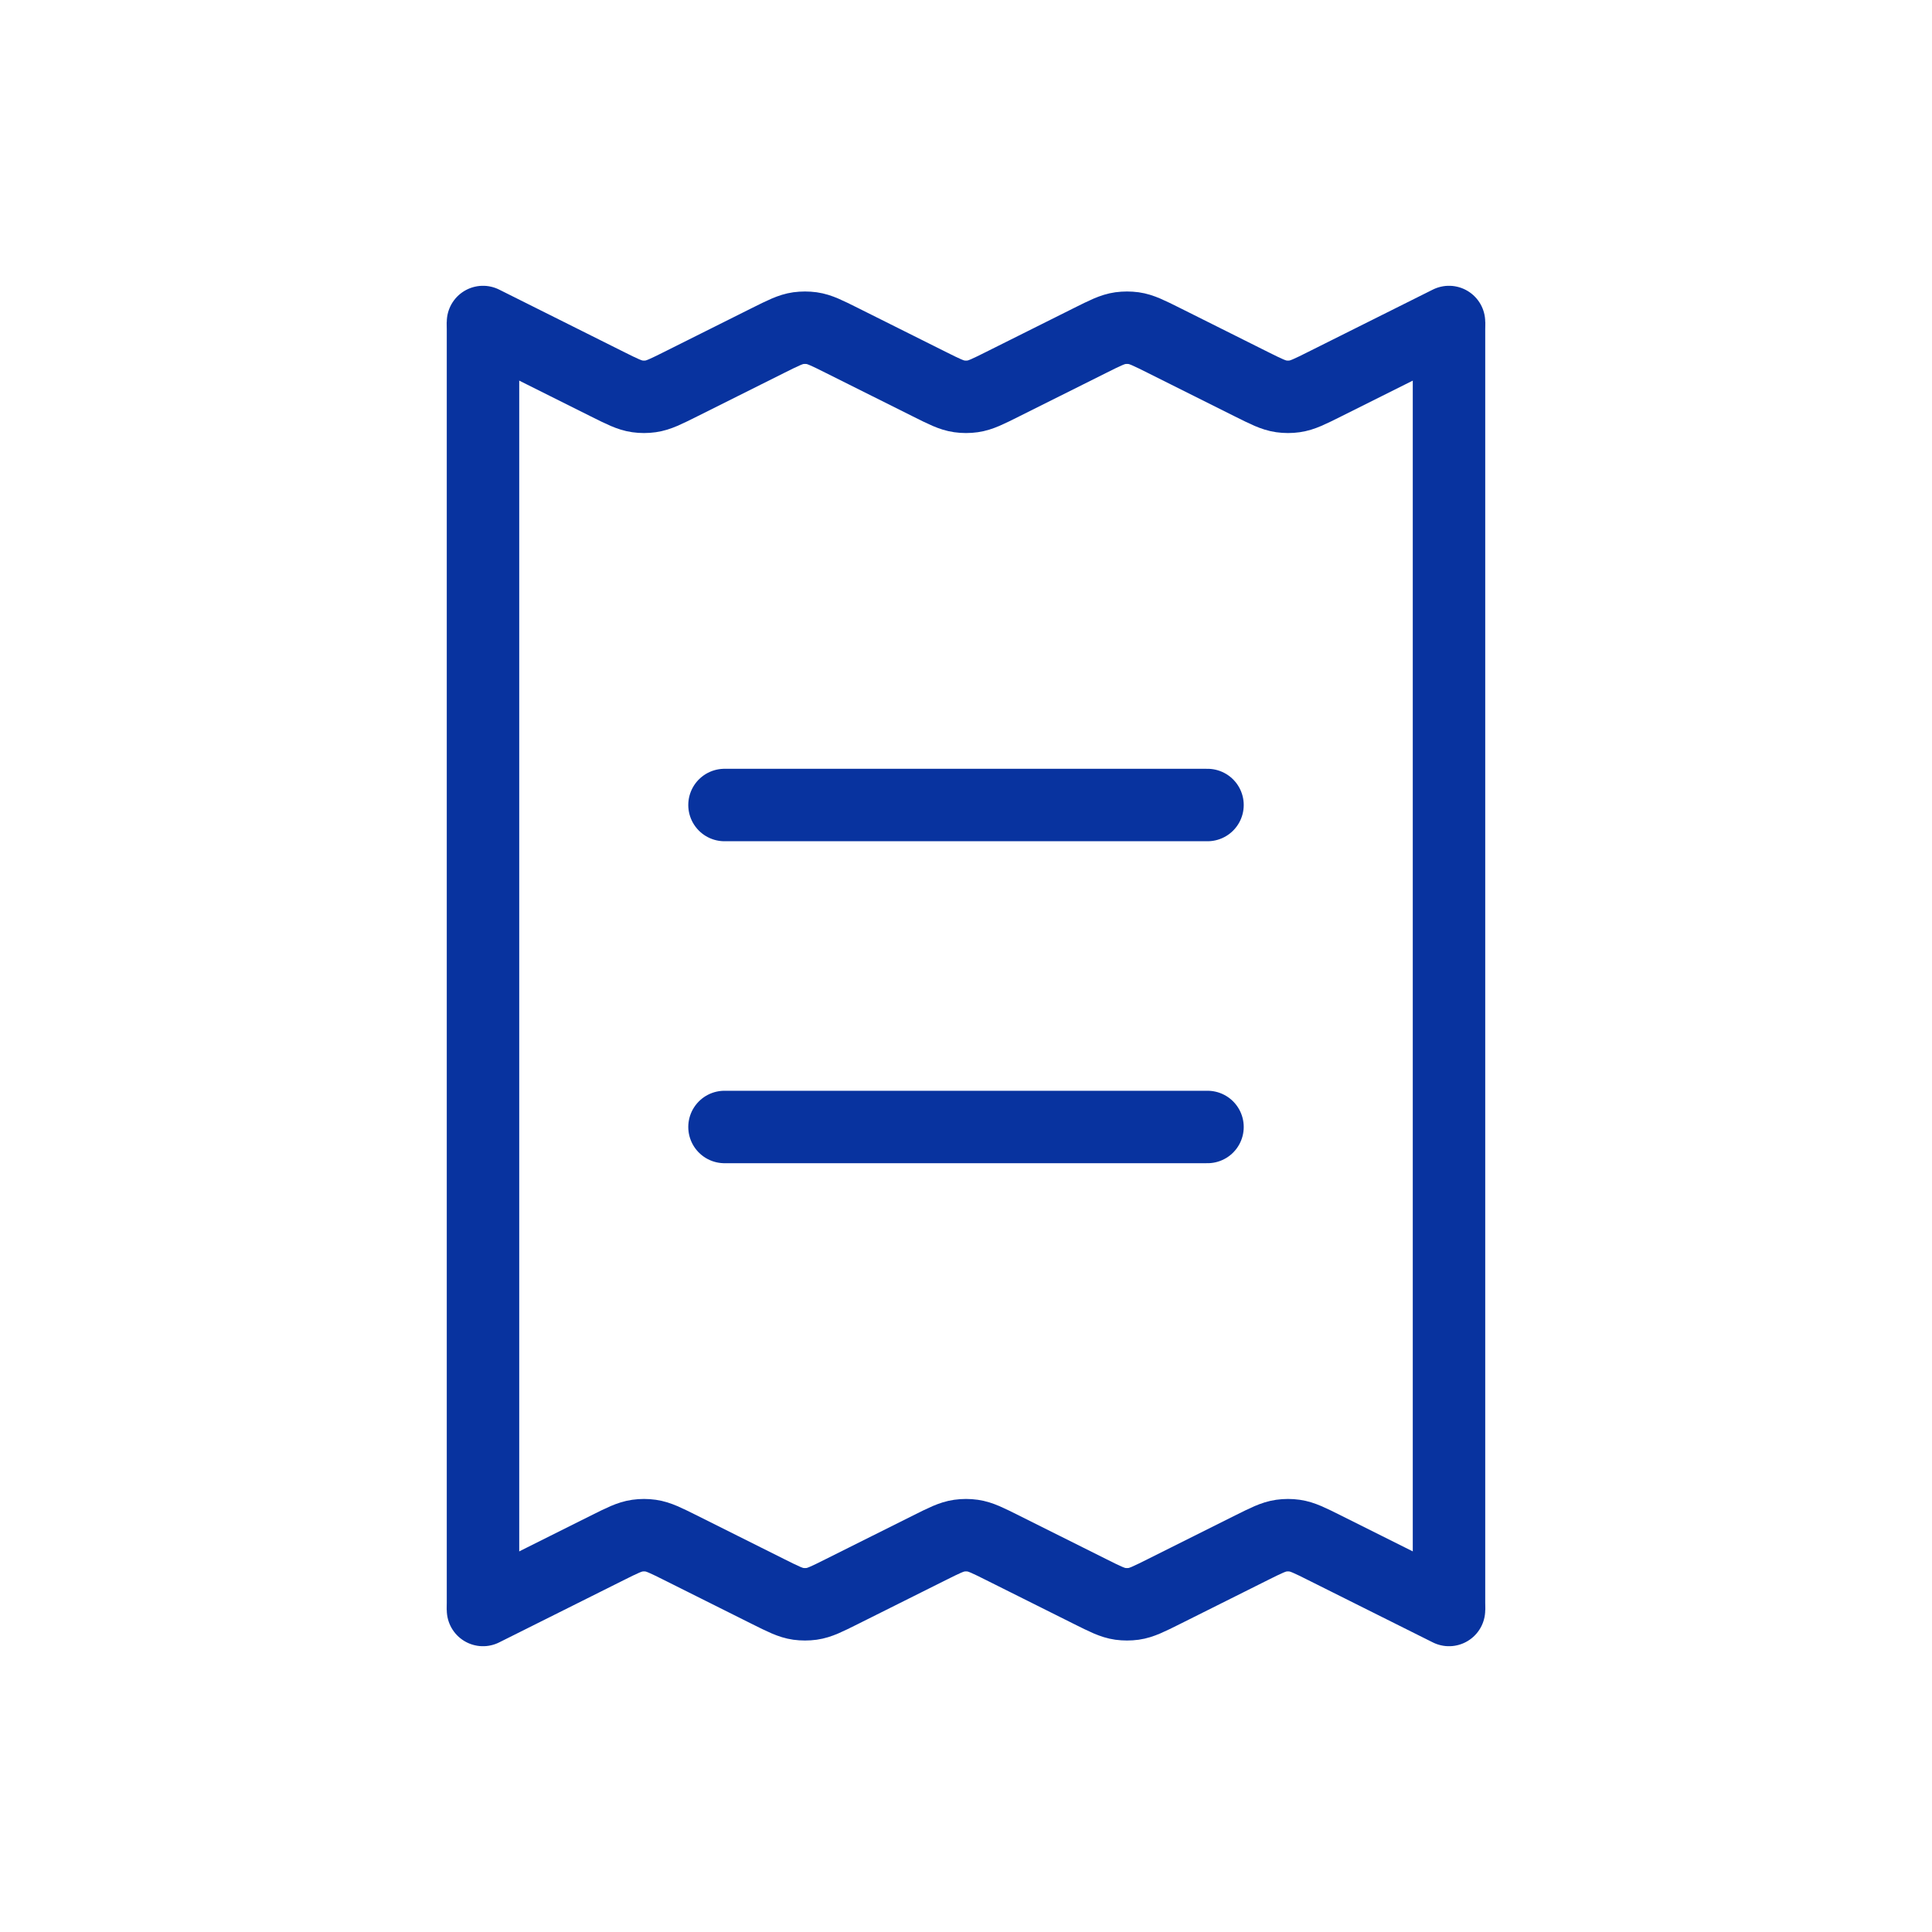
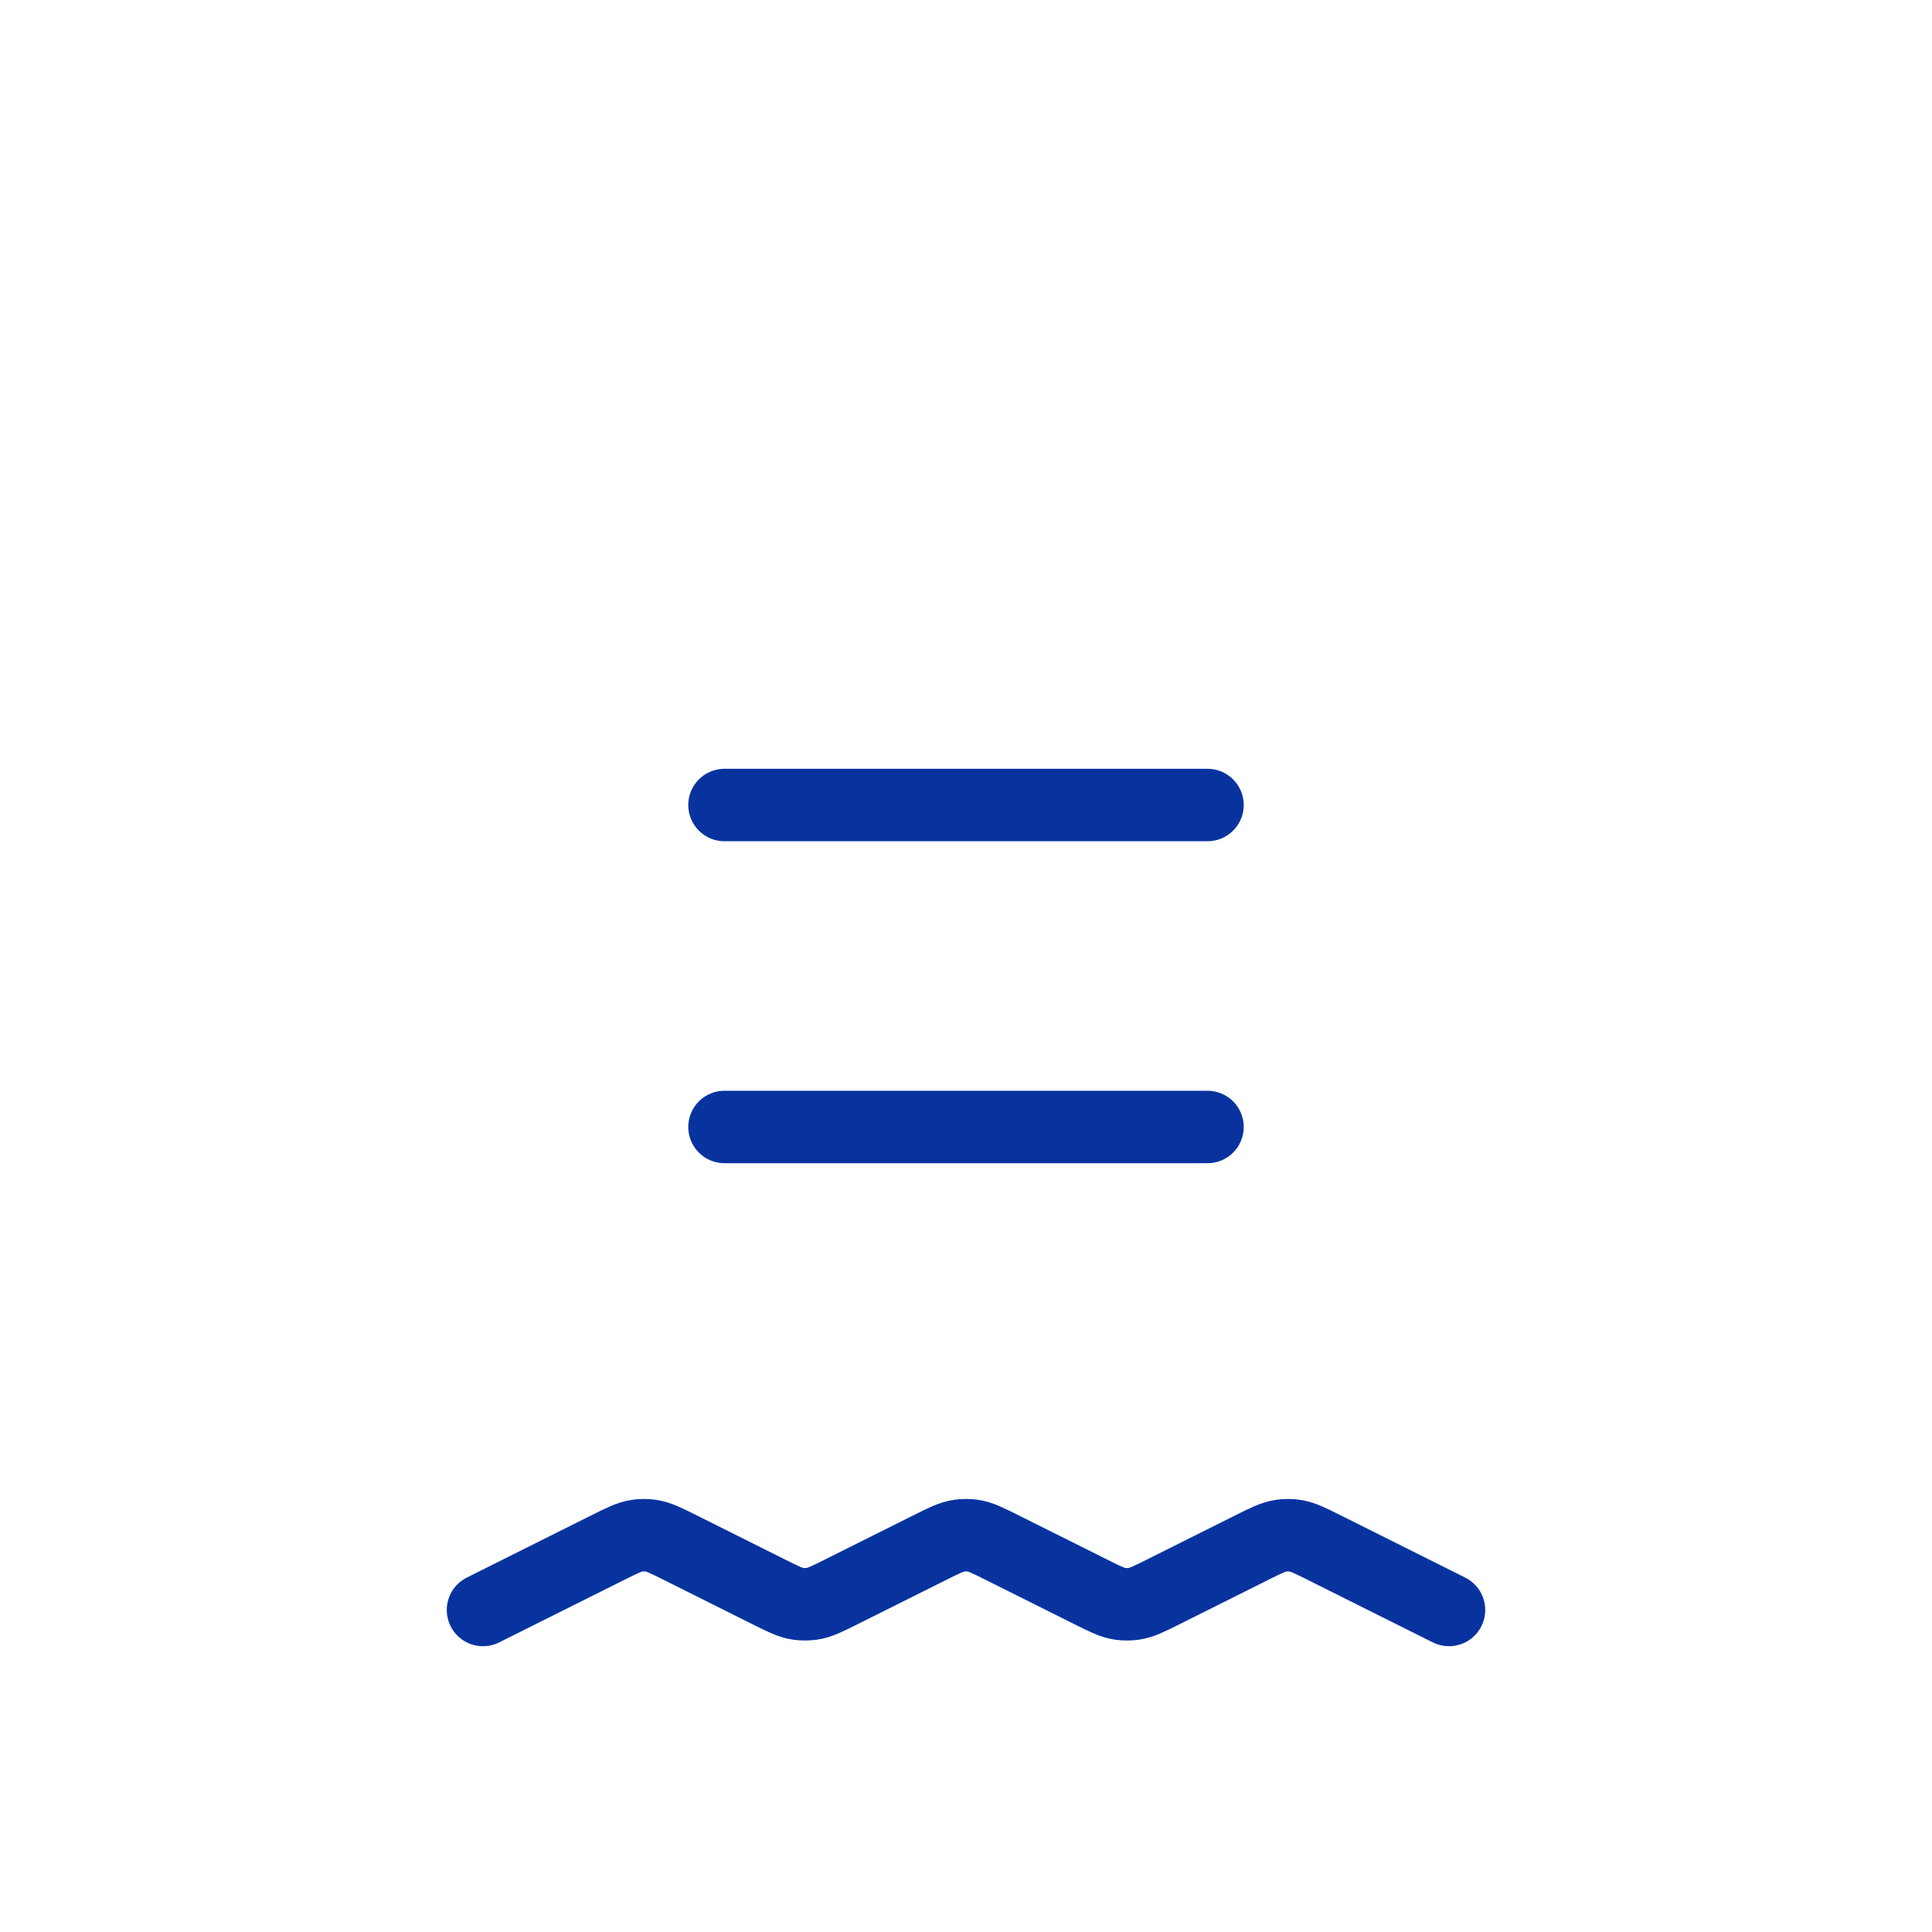
<svg xmlns="http://www.w3.org/2000/svg" width="40" height="40" viewBox="0 0 40 40" fill="none">
  <rect width="40" height="40" fill="white" />
-   <path d="M10 33.333L10 6.667M30 33.333L30 6.667" stroke="#08339F" stroke-width="1.5" />
  <path d="M30 33.333L27.427 32.047C27.121 31.894 26.967 31.817 26.805 31.794C26.713 31.781 26.62 31.781 26.528 31.794C26.366 31.817 26.213 31.894 25.906 32.047L24.094 32.953C23.787 33.106 23.634 33.183 23.472 33.206C23.38 33.218 23.287 33.218 23.195 33.206C23.033 33.183 22.879 33.106 22.573 32.953L20.76 32.047C20.454 31.894 20.301 31.817 20.139 31.794C20.047 31.781 19.953 31.781 19.861 31.794C19.699 31.817 19.546 31.894 19.24 32.047L17.427 32.953C17.121 33.106 16.967 33.183 16.805 33.206C16.713 33.218 16.62 33.218 16.528 33.206C16.366 33.183 16.213 33.106 15.906 32.953L14.094 32.047C13.787 31.894 13.634 31.817 13.472 31.794C13.38 31.781 13.287 31.781 13.195 31.794C13.033 31.817 12.879 31.894 12.573 32.047L10 33.333" stroke="#08339F" stroke-width="1.5" stroke-linecap="round" />
-   <path d="M10 6.667L12.573 7.953C12.879 8.106 13.033 8.183 13.195 8.206C13.287 8.219 13.38 8.219 13.472 8.206C13.634 8.183 13.787 8.106 14.094 7.953L15.906 7.047C16.213 6.894 16.366 6.817 16.528 6.794C16.62 6.782 16.713 6.782 16.805 6.794C16.967 6.817 17.121 6.894 17.427 7.047L19.24 7.953C19.546 8.106 19.699 8.183 19.861 8.206C19.953 8.219 20.047 8.219 20.139 8.206C20.301 8.183 20.454 8.106 20.76 7.953L22.573 7.047C22.879 6.894 23.033 6.817 23.195 6.794C23.287 6.782 23.38 6.782 23.472 6.794C23.634 6.817 23.787 6.894 24.094 7.047L25.906 7.953C26.213 8.106 26.366 8.183 26.528 8.206C26.62 8.219 26.713 8.219 26.805 8.206C26.967 8.183 27.121 8.106 27.427 7.953L30 6.667" stroke="#08339F" stroke-width="1.5" stroke-linecap="round" />
  <path d="M15 16.667L25 16.667" stroke="#08339F" stroke-width="1.5" stroke-linecap="round" />
  <path d="M15 23.333L25 23.333" stroke="#08339F" stroke-width="1.5" stroke-linecap="round" />
</svg>